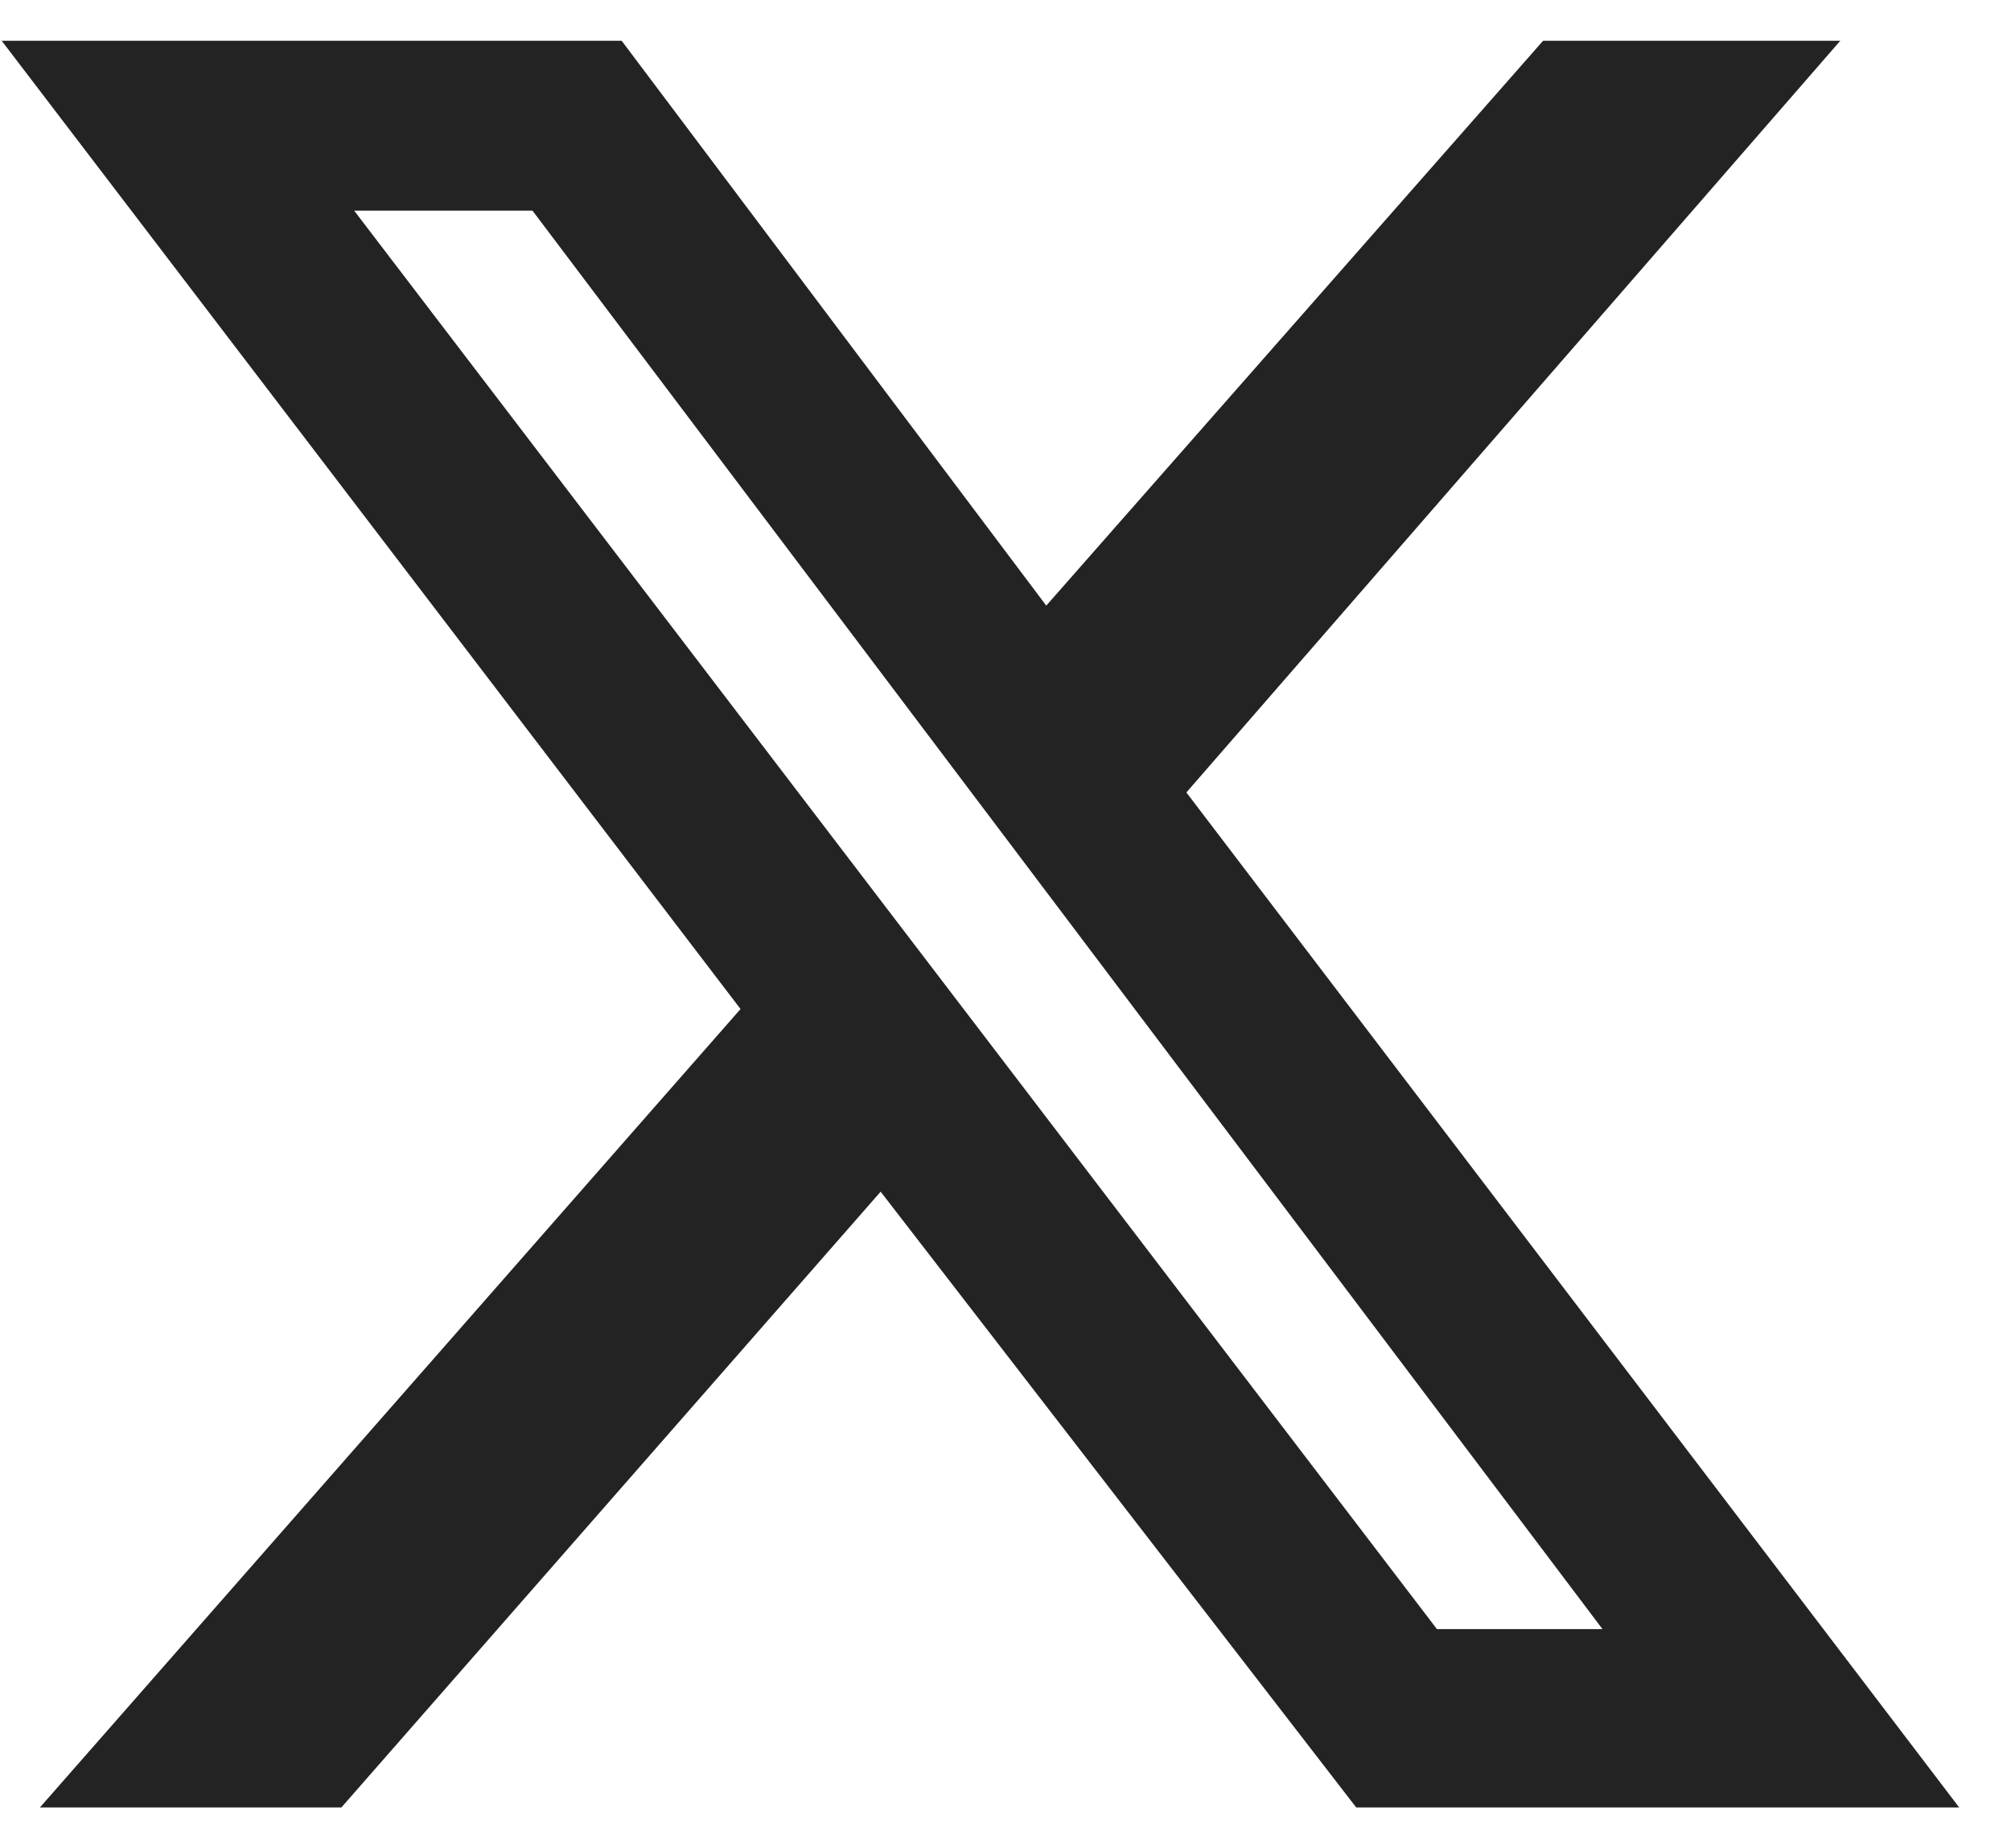
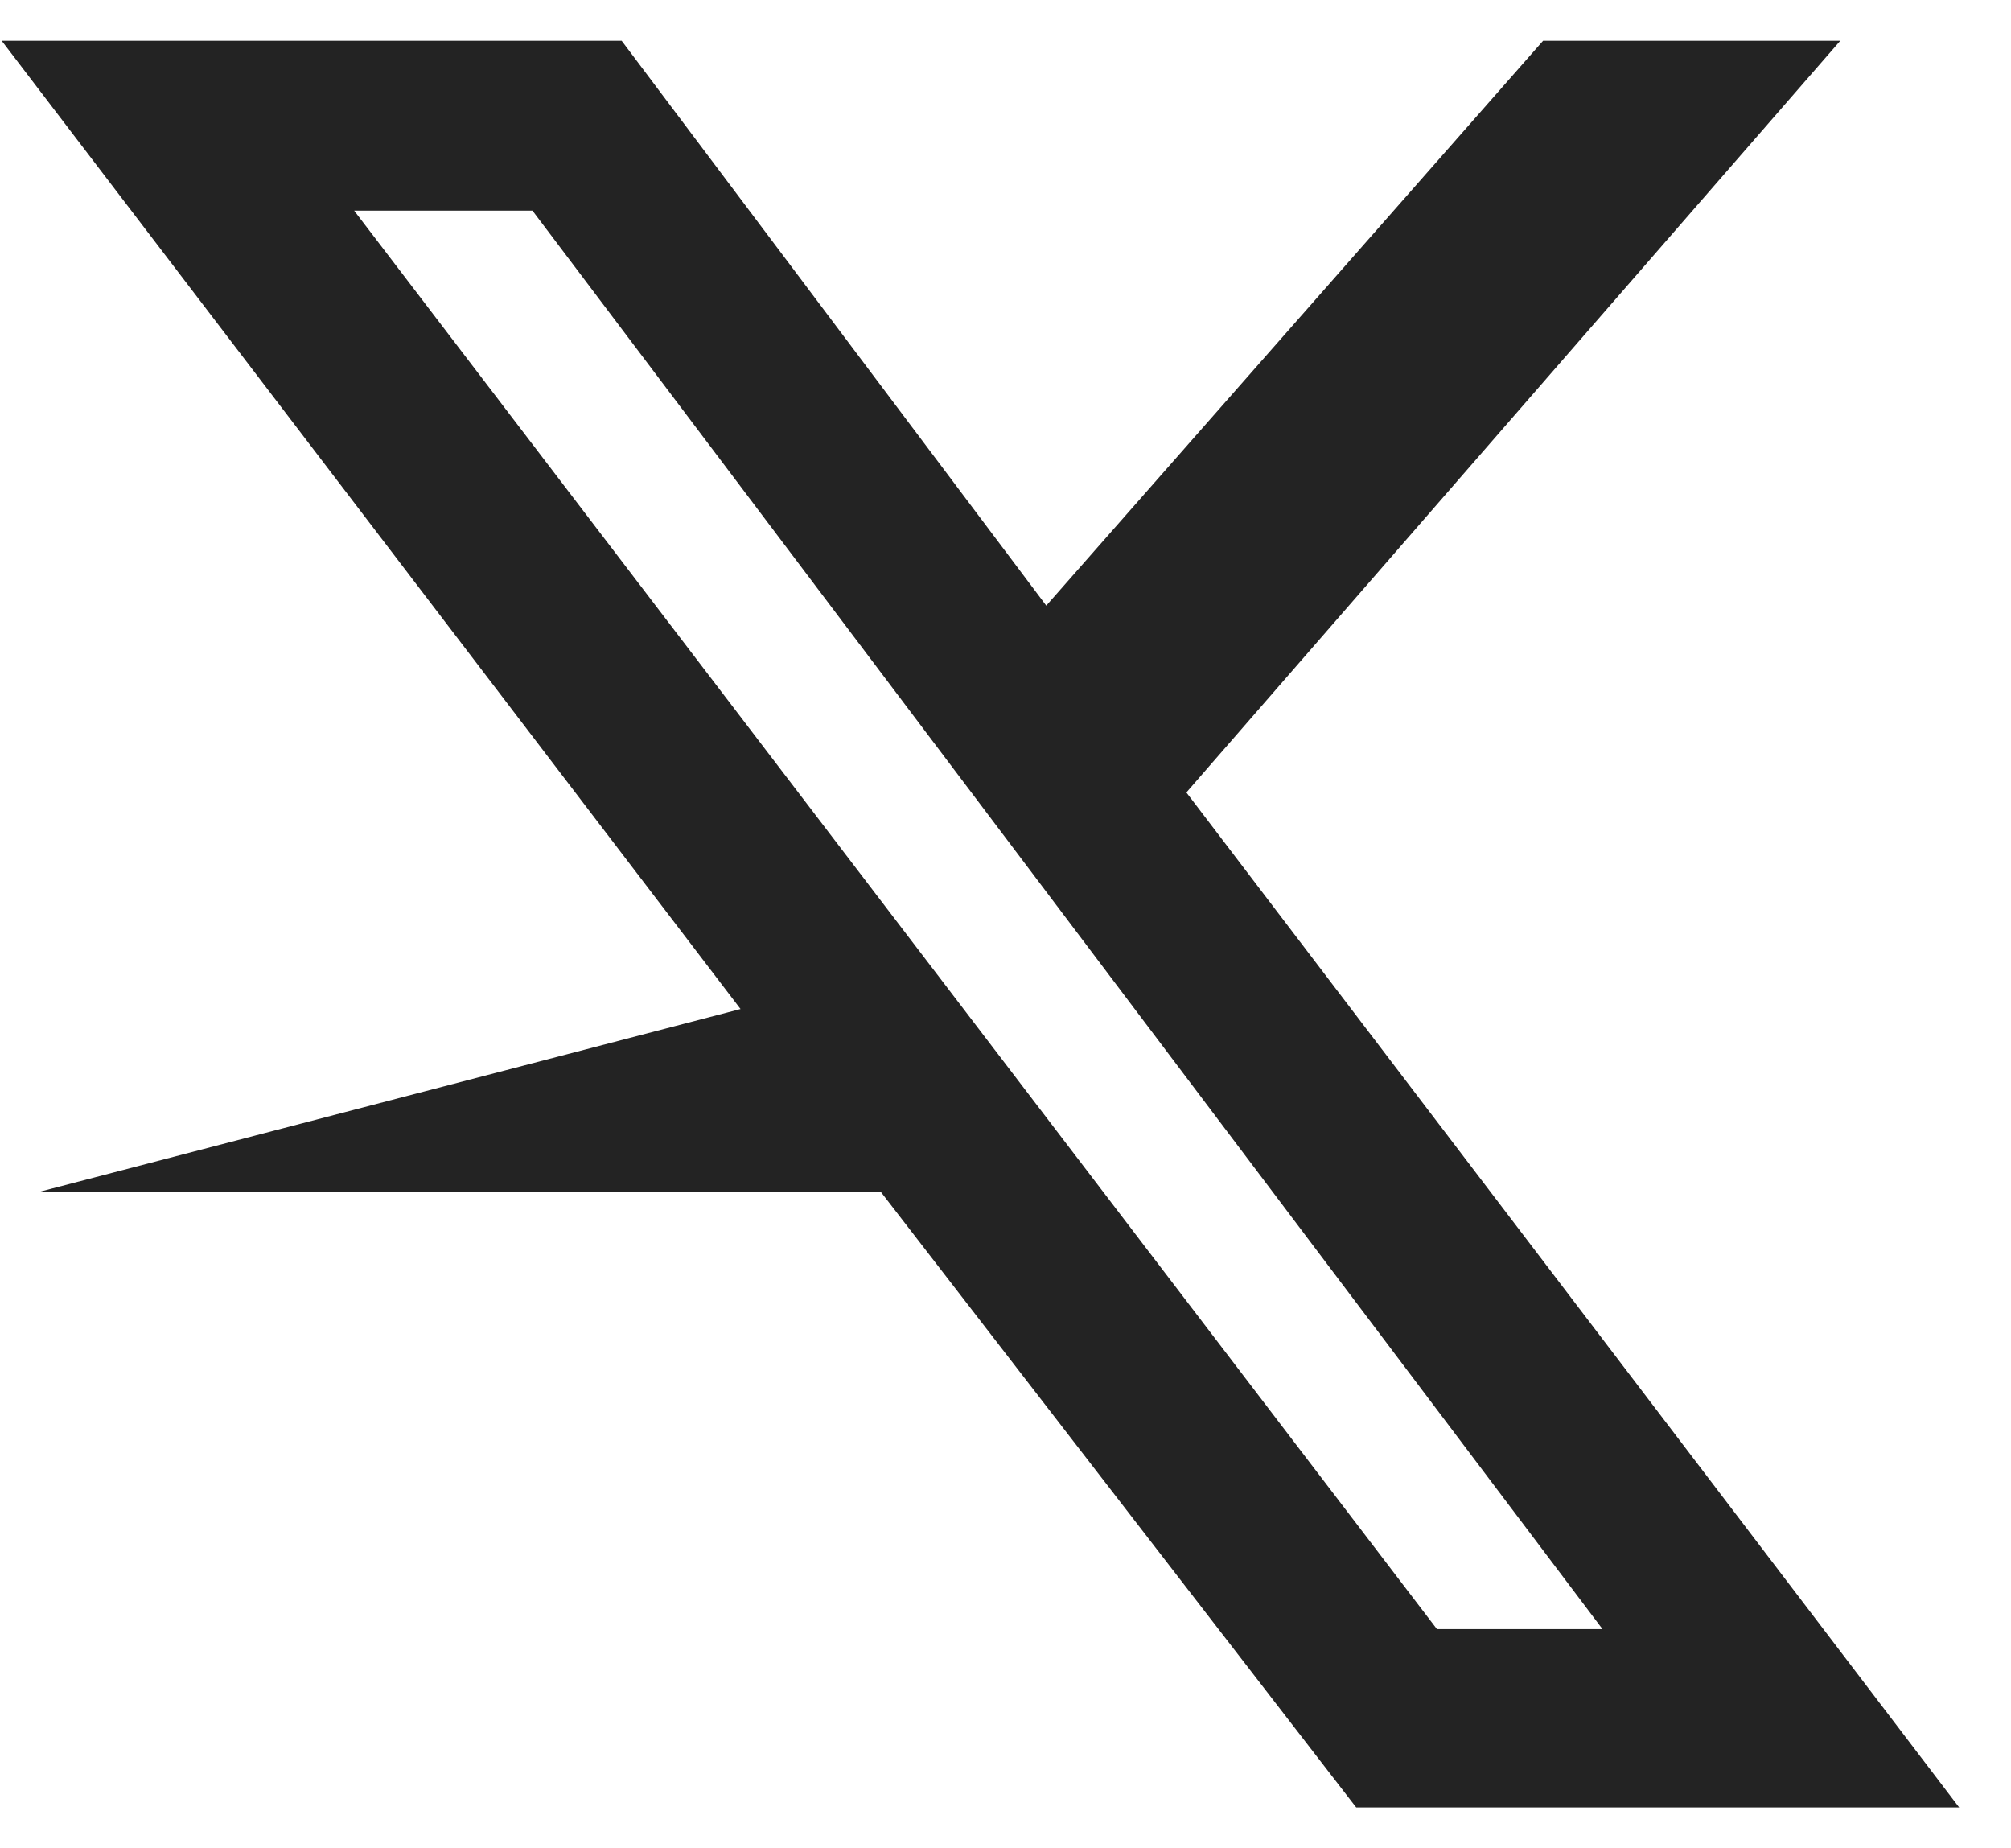
<svg xmlns="http://www.w3.org/2000/svg" width="37" height="34" viewBox="0 0 37 34" fill="none">
-   <path d="M28.391 0.75H33.859L21.828 14.578L36.047 33.25H24.953L16.203 21.922L6.281 33.25H0.734L13.625 18.562L0.031 0.75H11.438L19.25 11.141L28.391 0.75ZM26.438 29.969H29.484L9.797 3.875H6.516L26.438 29.969Z" fill="#232323" />
+   <path d="M28.391 0.75H33.859L21.828 14.578L36.047 33.25H24.953L16.203 21.922H0.734L13.625 18.562L0.031 0.75H11.438L19.25 11.141L28.391 0.75ZM26.438 29.969H29.484L9.797 3.875H6.516L26.438 29.969Z" fill="#232323" />
</svg>